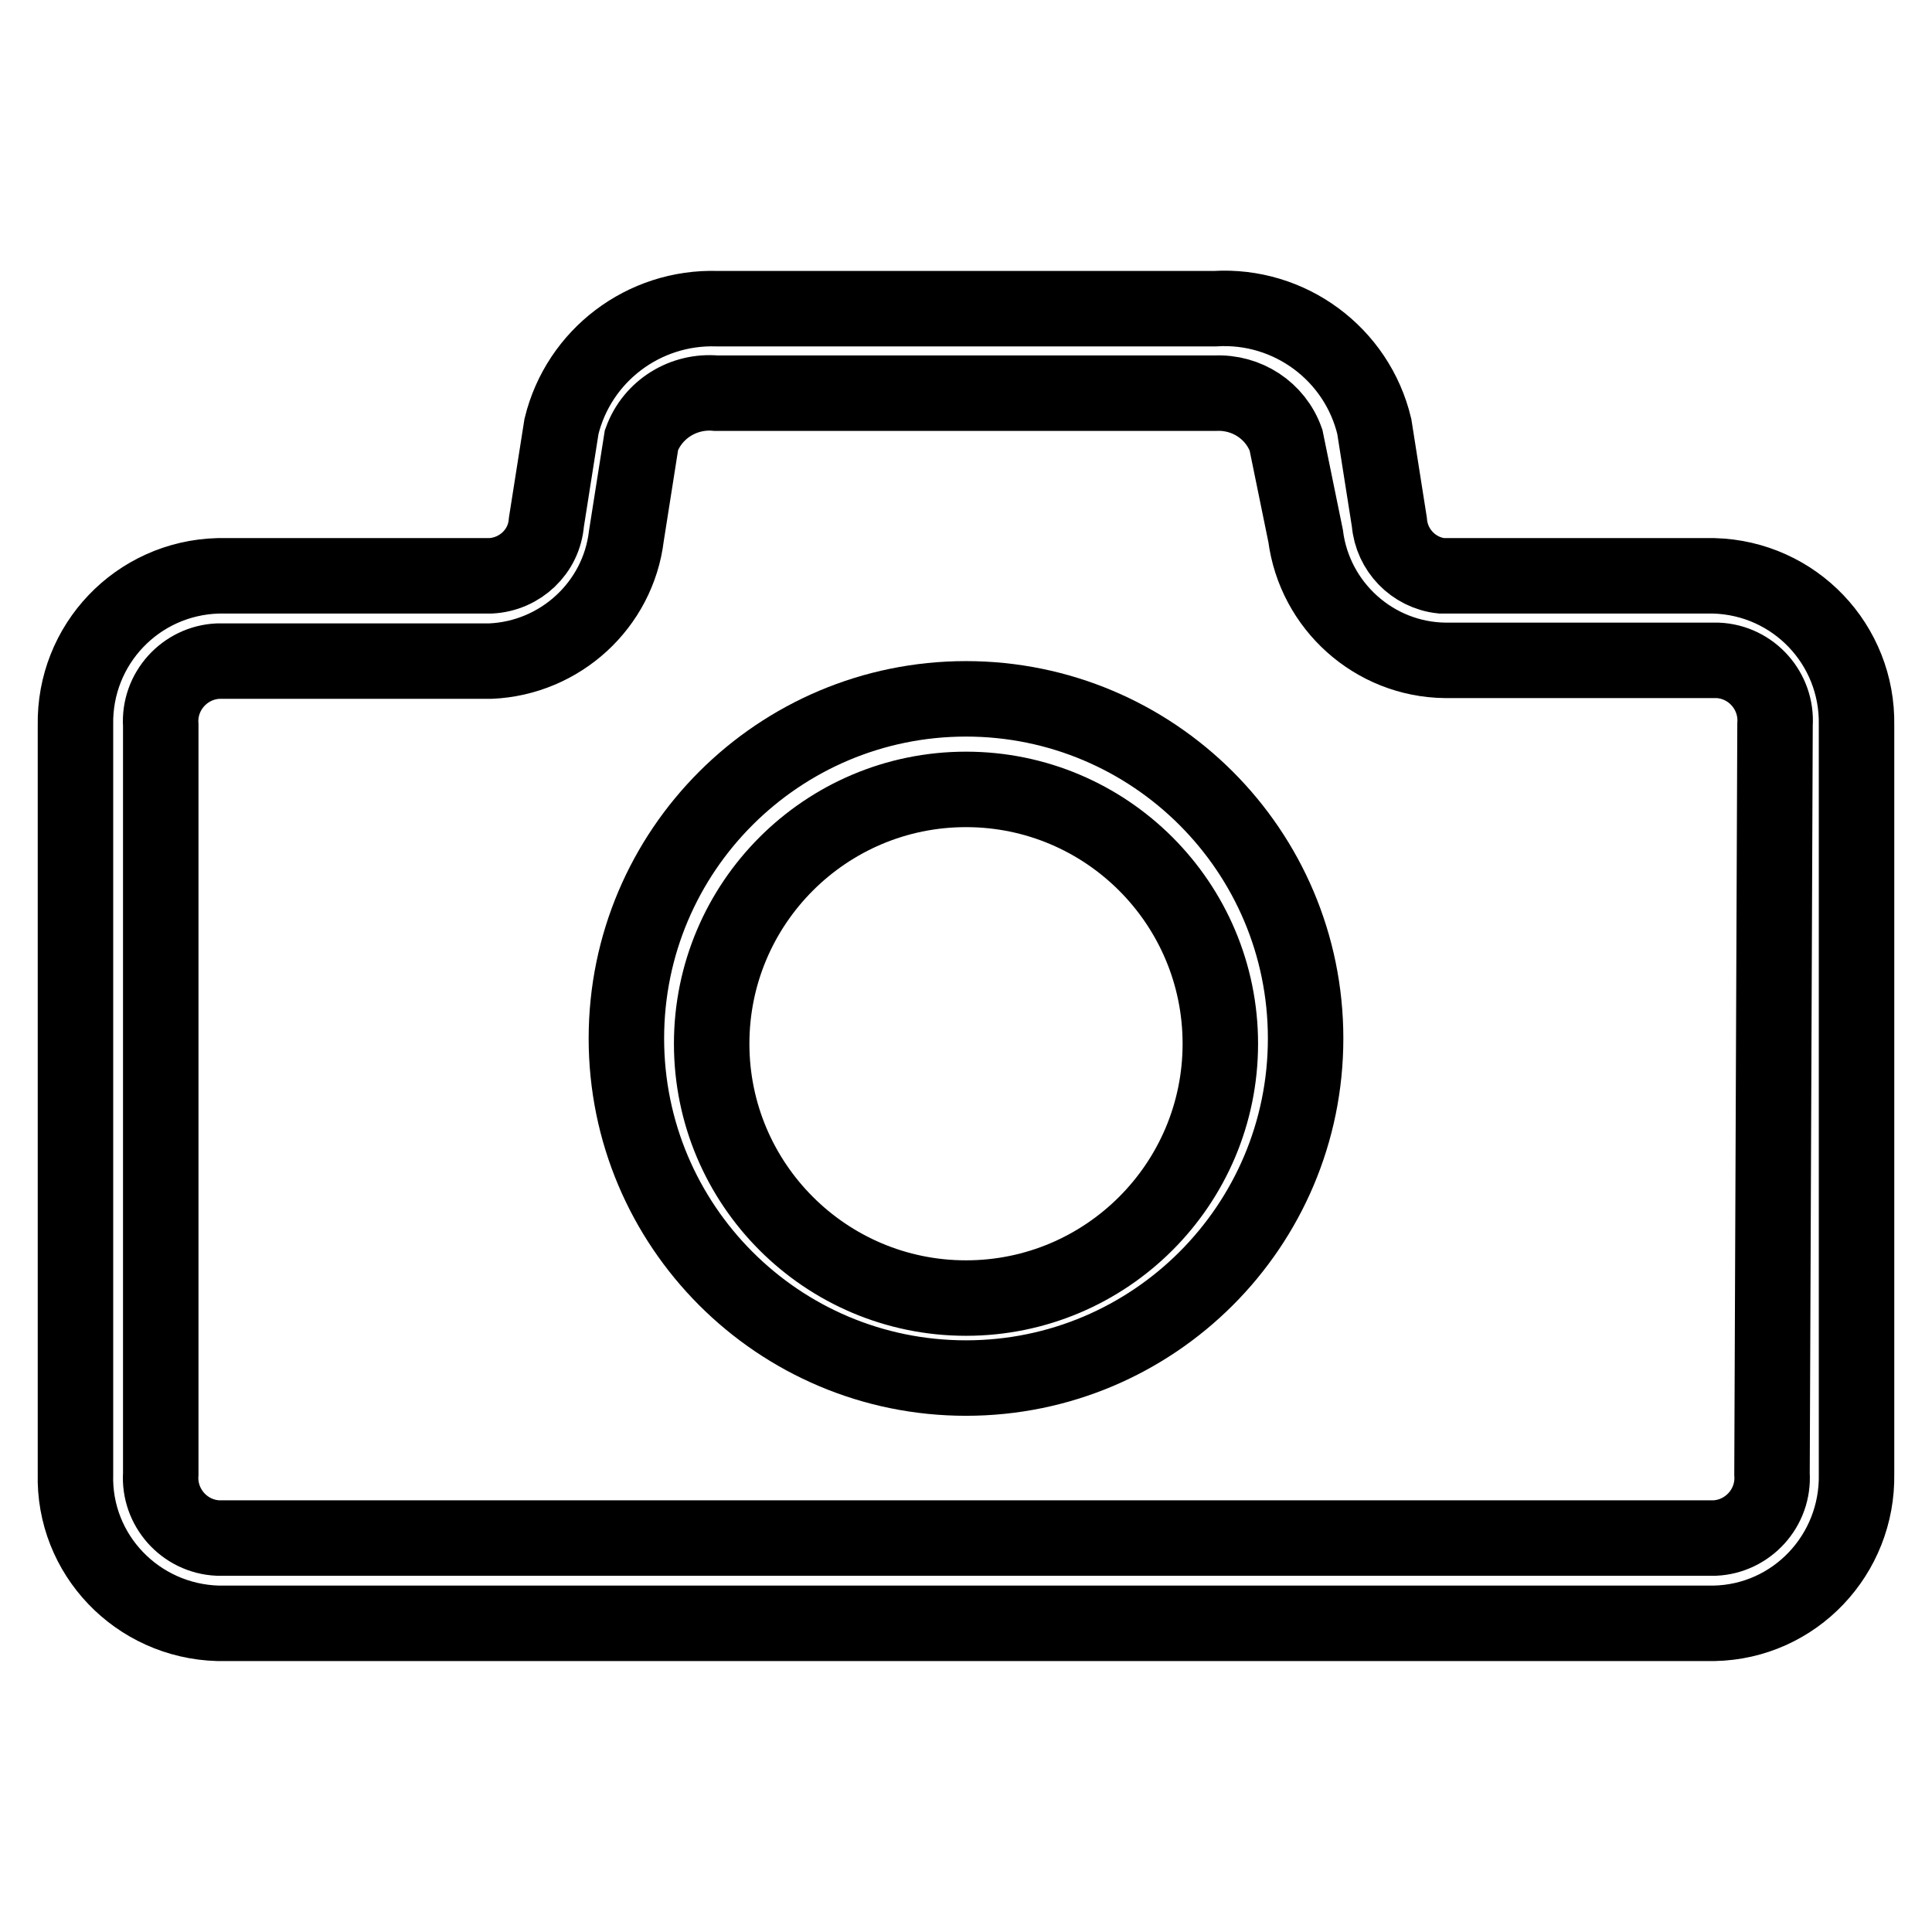
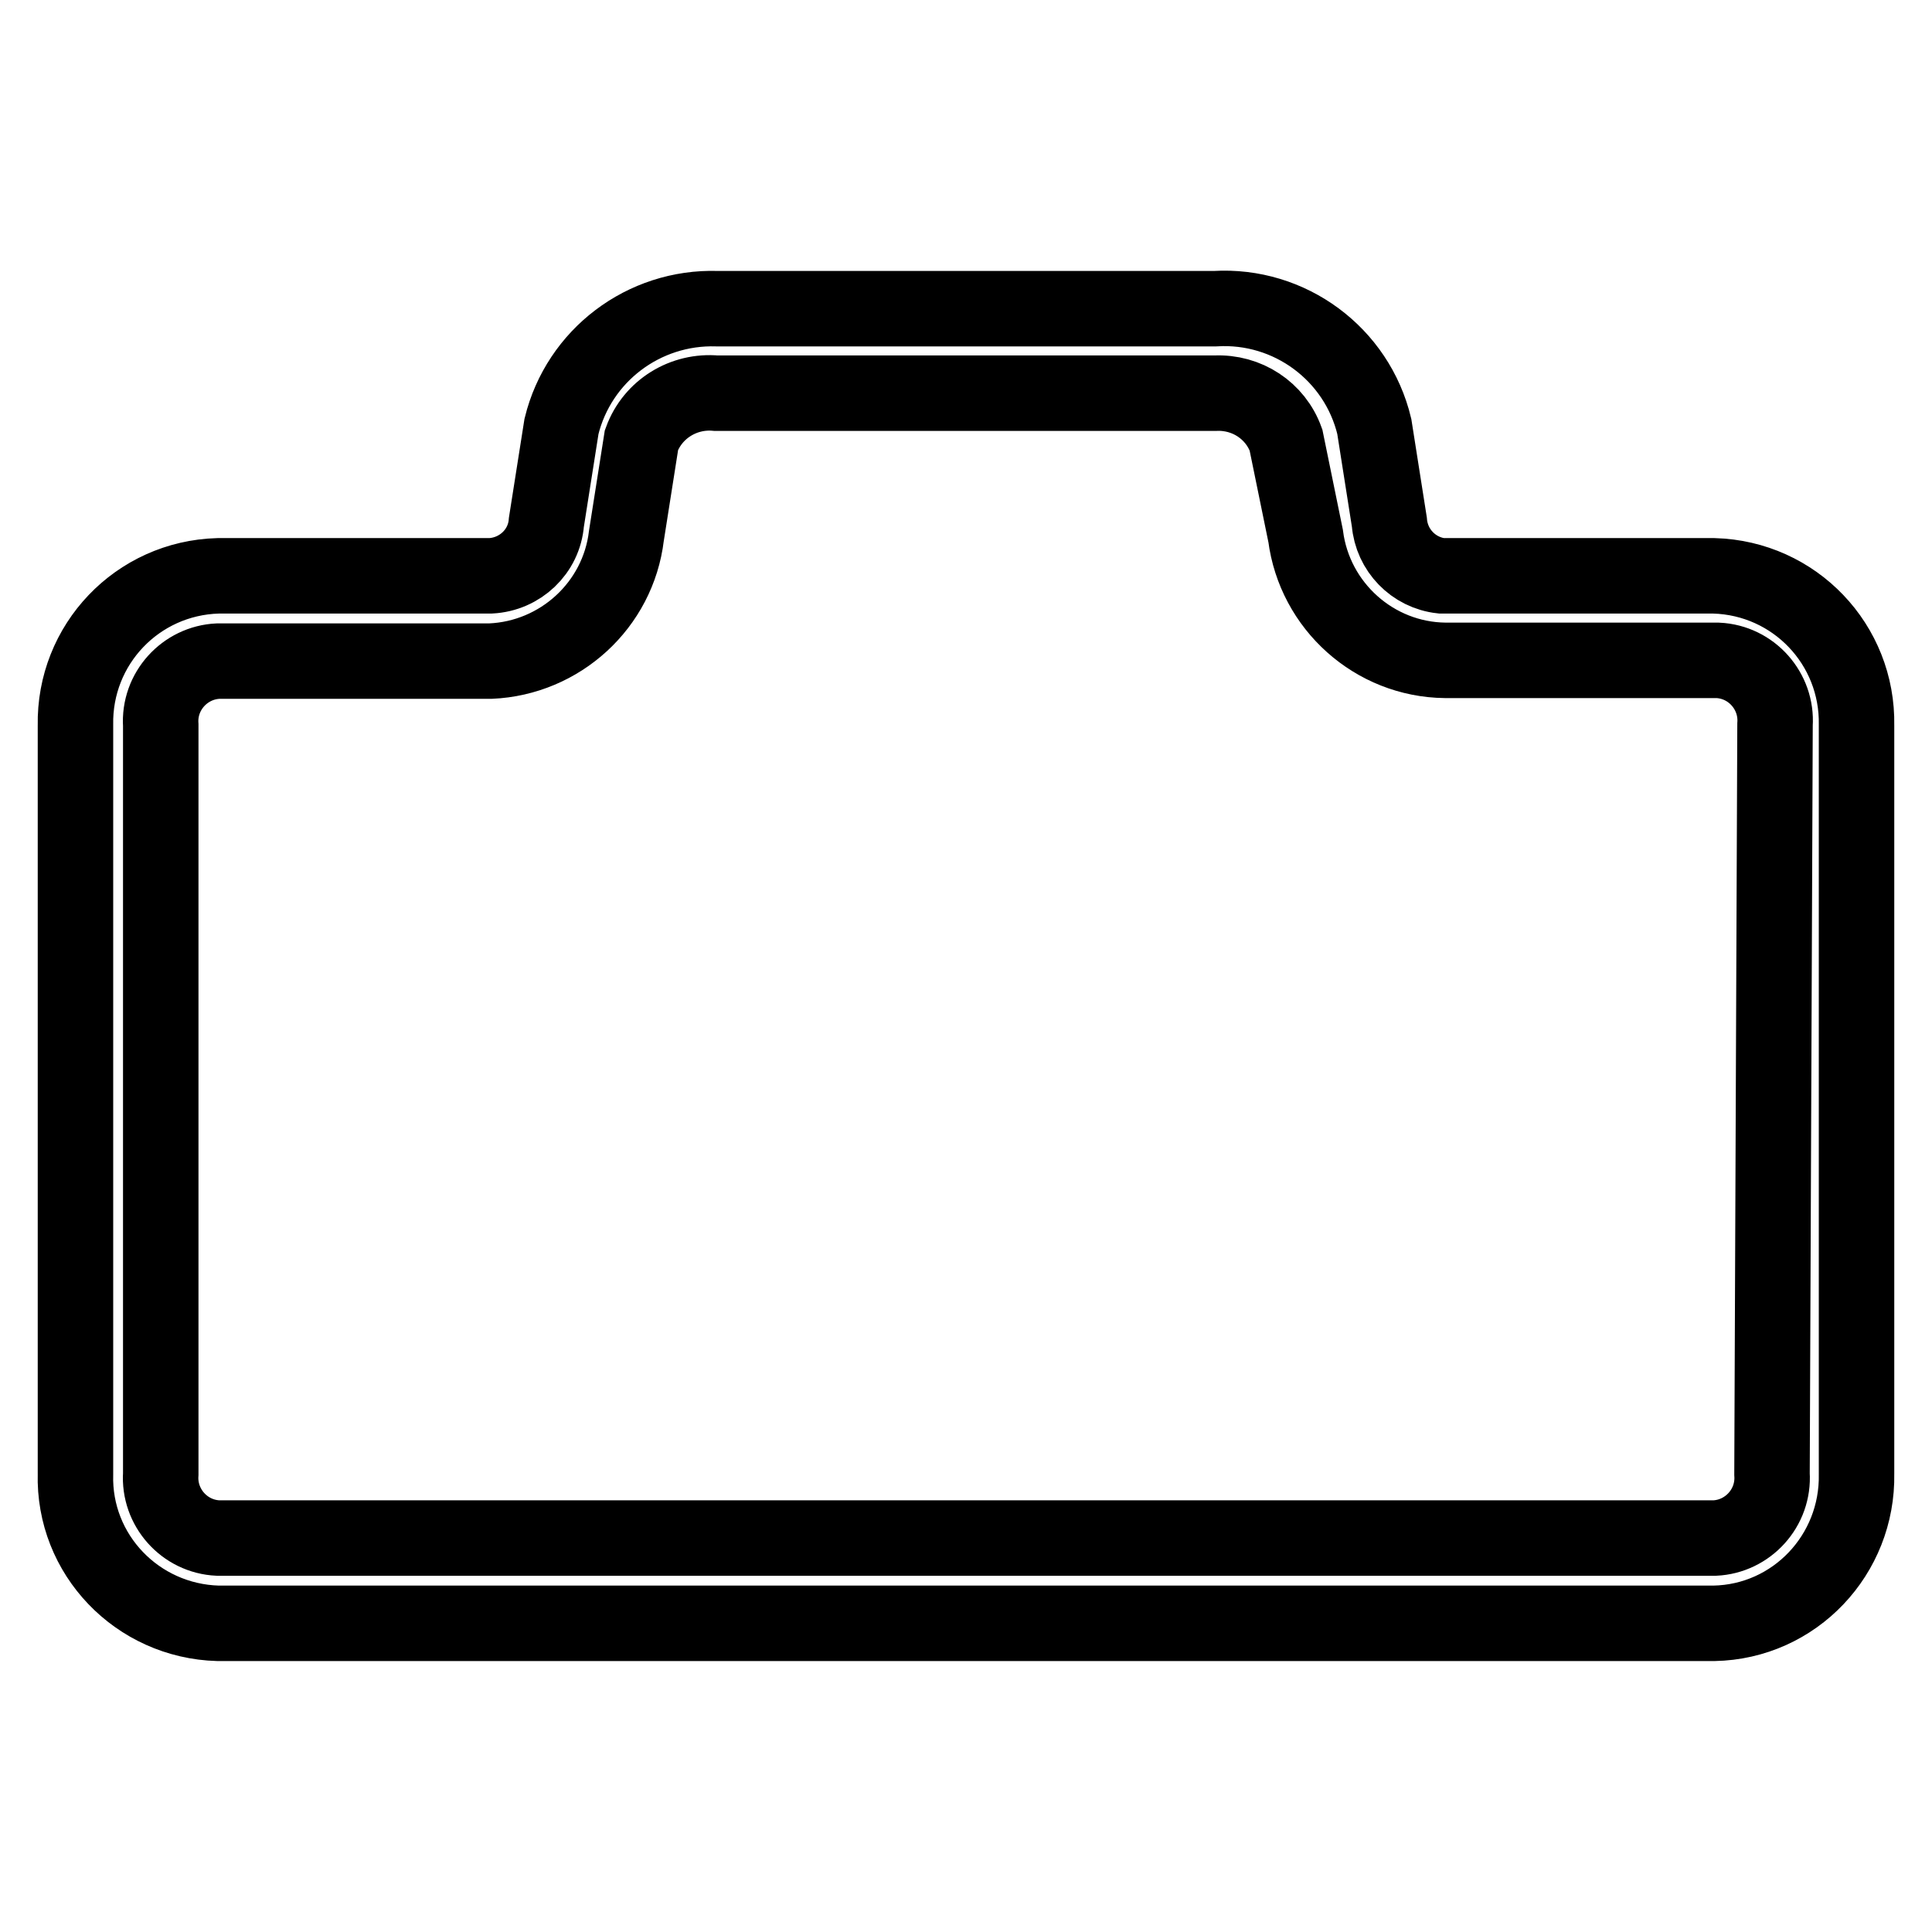
<svg xmlns="http://www.w3.org/2000/svg" version="1.1" x="0px" y="0px" viewBox="0 0 256 256" enable-background="new 0 0 256 256" xml:space="preserve">
  <g>
    <path stroke-width="10" fill-opacity="0" stroke="#000000" d="M227.1,76.3H191c-3.7-0.4-6.6-3.4-6.9-7.1l-2-12.7c-2.3-9.6-11.2-16.2-21.1-15.6H95 c-9.7-0.3-18.3,6.2-20.6,15.6l-2,12.7c-0.3,3.9-3.5,6.9-7.4,7.1H28.9C18.2,76.6,9.8,85.4,10,96.1c0,0,0,0,0,0v99.2 c-0.3,10.7,8.2,19.5,18.9,19.8c0,0,0,0,0,0h198.2c10.7-0.2,19.1-9.1,18.9-19.8c0,0,0,0,0,0V96.1C246.2,85.4,237.8,76.6,227.1,76.3 C227.1,76.3,227.1,76.3,227.1,76.3z M234.8,195.3c0.3,4.5-3.2,8.3-7.6,8.5c0,0,0,0,0,0H28.9c-4.5-0.2-7.9-4.1-7.6-8.5c0,0,0,0,0,0 V96.1c-0.3-4.5,3.2-8.3,7.6-8.5c0,0,0,0,0,0H65C74.2,87.2,81.9,80.2,83,71l2-12.7c1.5-4.1,5.6-6.6,9.9-6.2H161 c4.2-0.2,8,2.3,9.4,6.2L173,71c1.2,9.3,9.1,16.4,18.5,16.5h36.1c4.5,0.2,7.9,4.1,7.6,8.5c0,0,0,0,0,0L234.8,195.3z" />
-     <path stroke-width="10" fill-opacity="0" stroke="#000000" d="M128,92.6c-24.8,0-45,20.1-45,45c0,24.8,20.1,45,45,45c24.8,0,45-20.1,45-45C173,112.7,152.8,92.6,128,92.6 L128,92.6z M128,172c-18.6,0-33.7-15.1-33.7-33.7c0-18.6,15.1-33.7,33.7-33.7c18.6,0,33.7,15.1,33.7,33.7 C161.7,156.9,146.6,172,128,172z" />
  </g>
</svg>